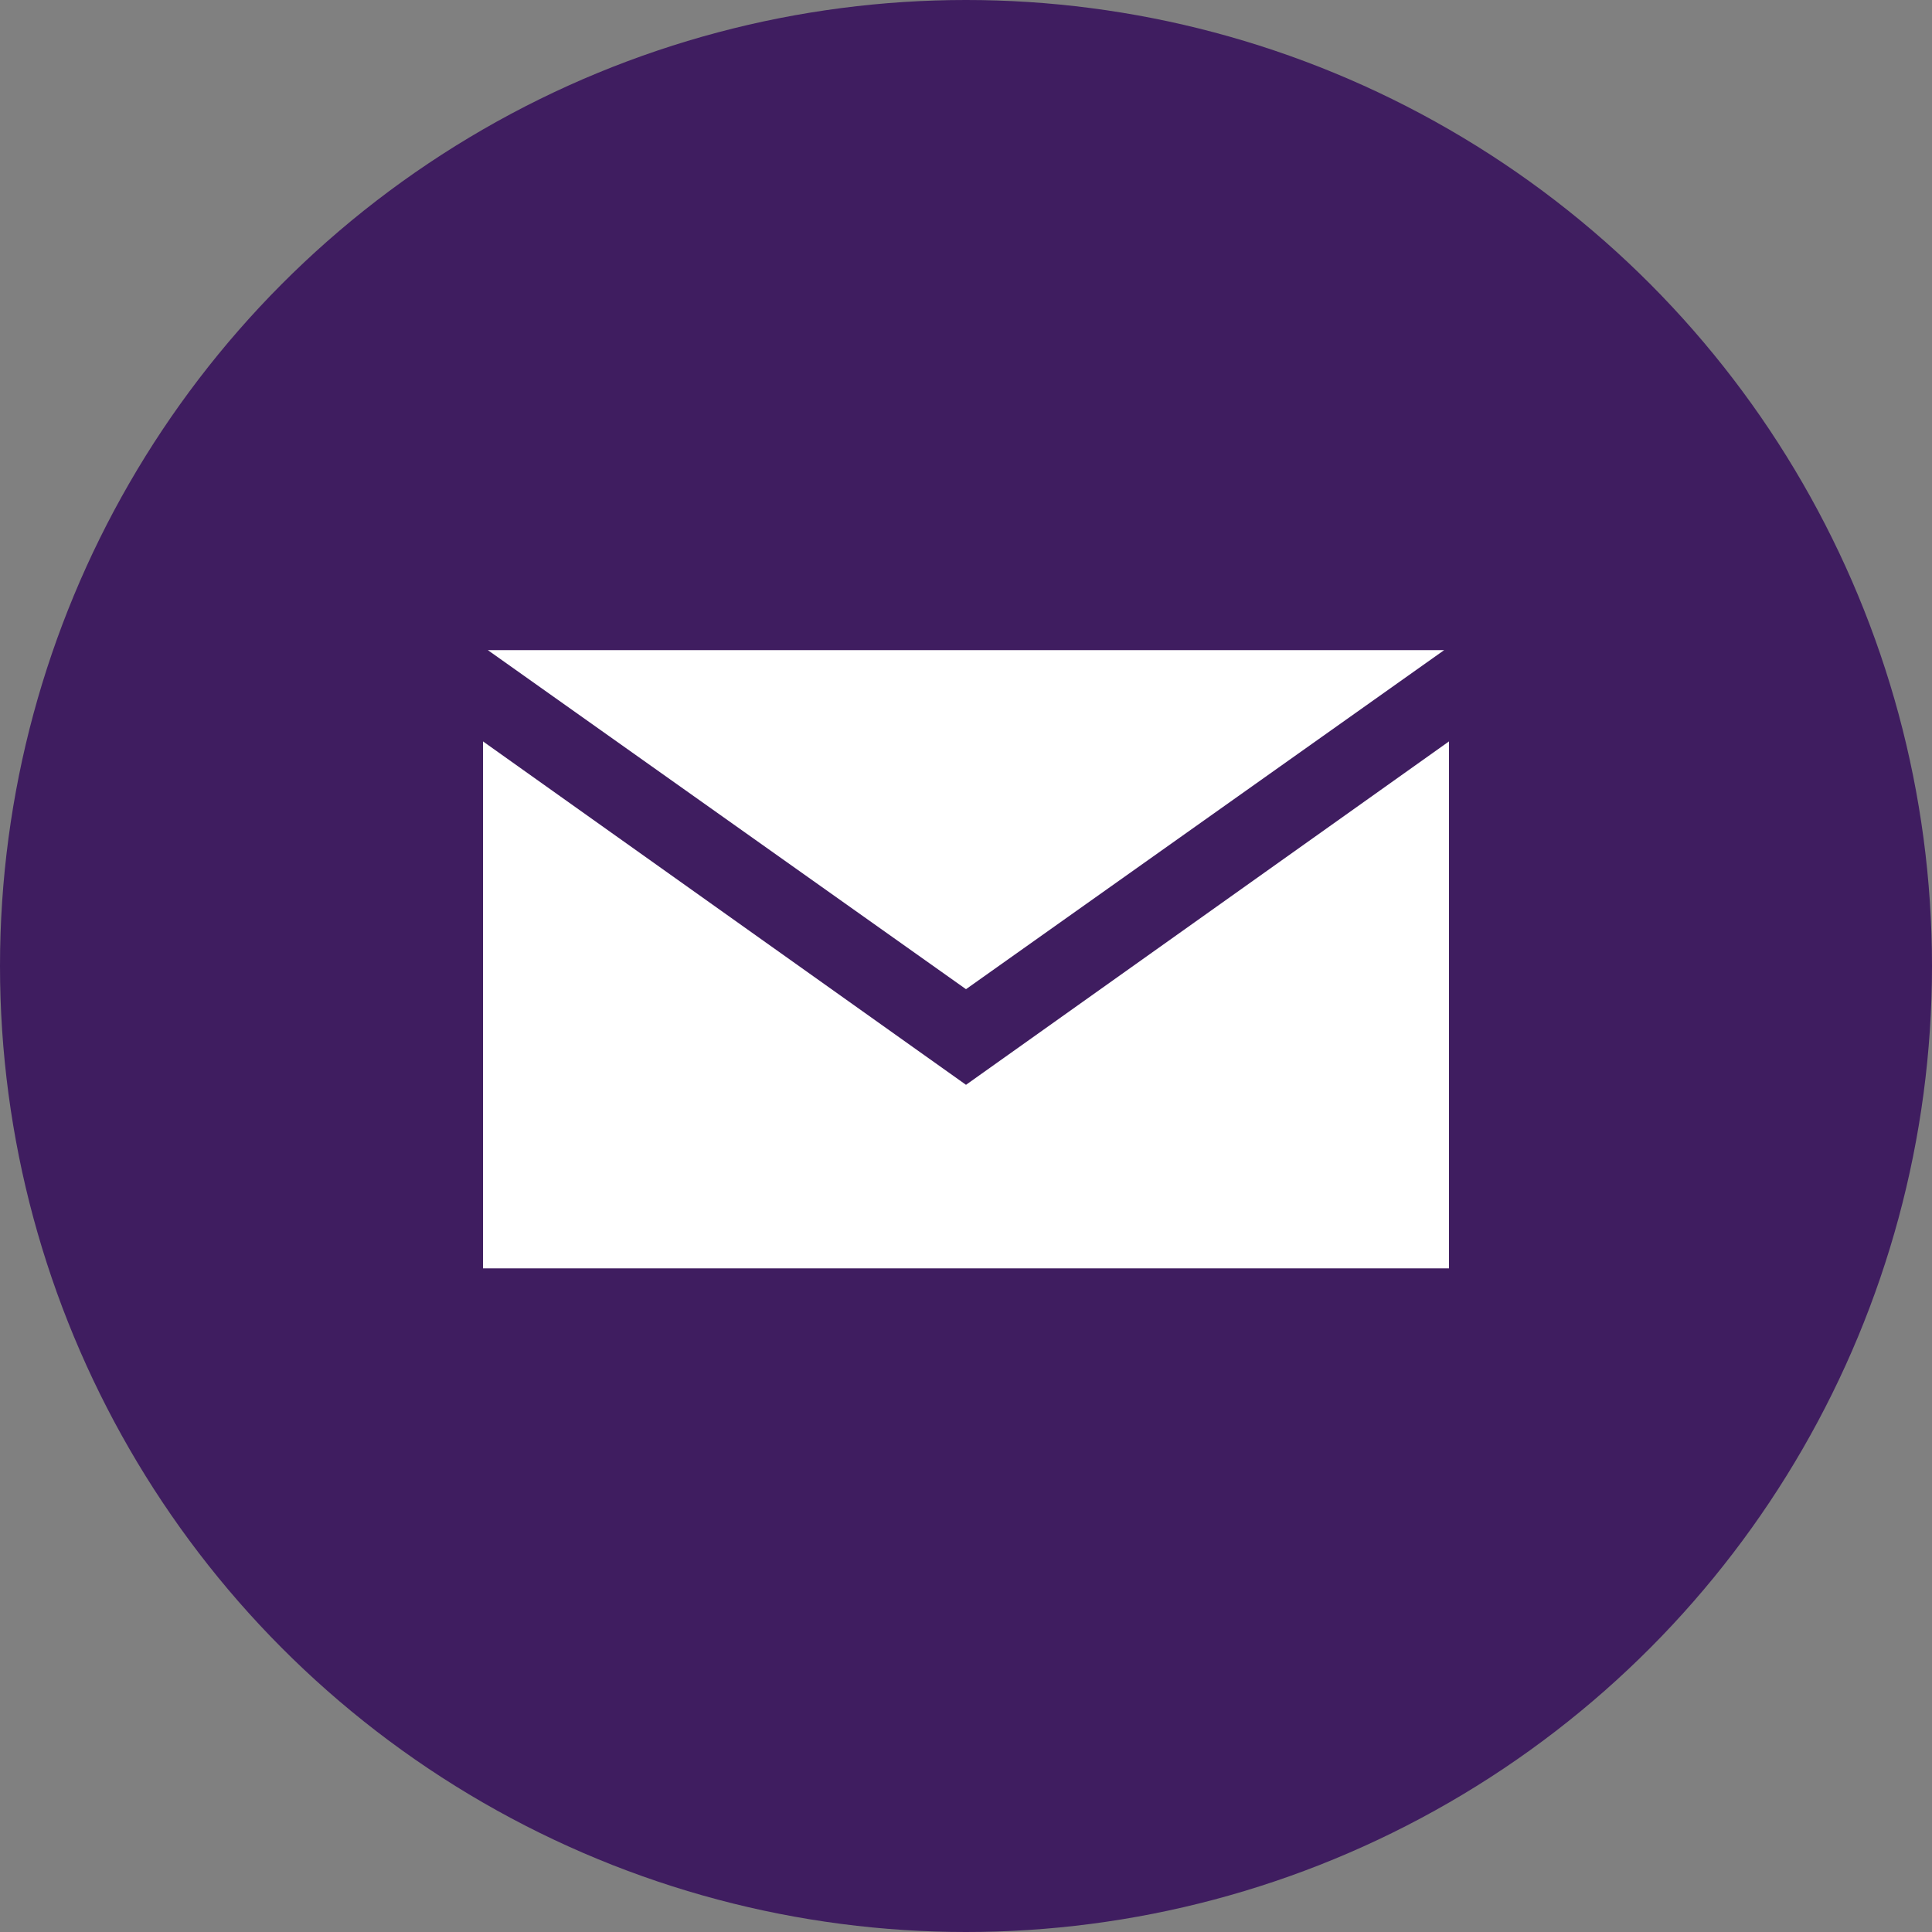
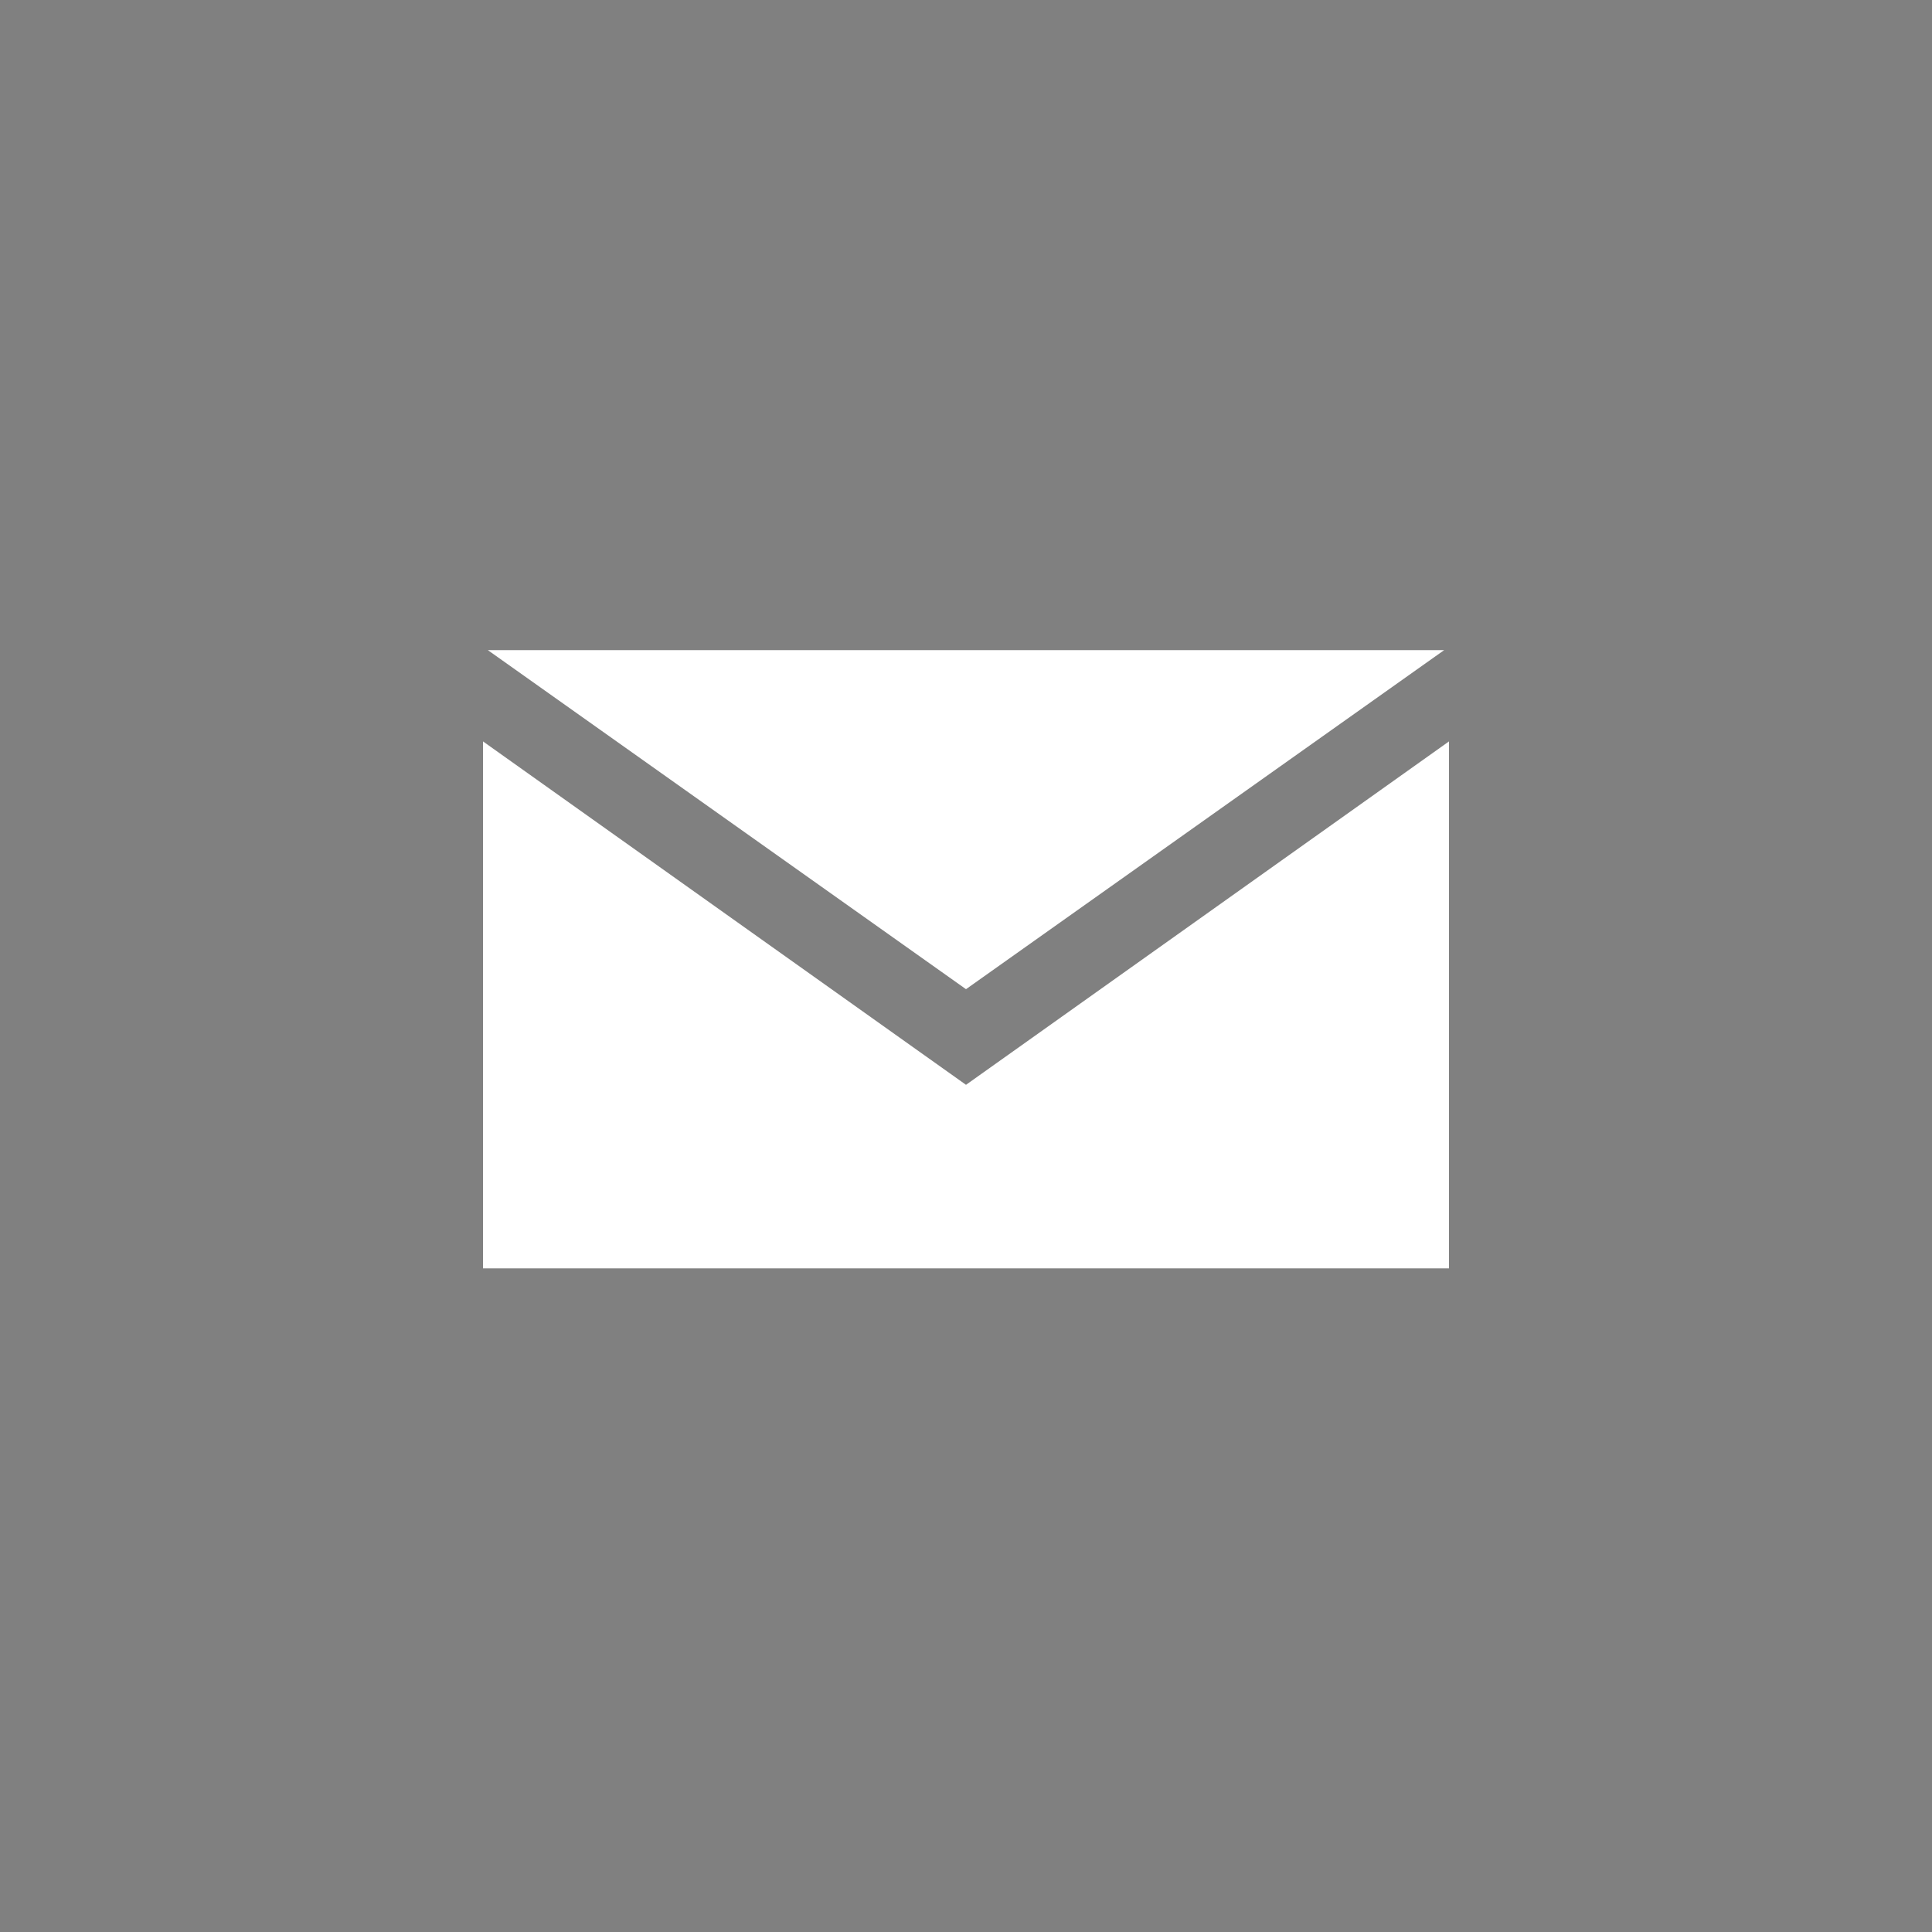
<svg xmlns="http://www.w3.org/2000/svg" viewBox="0 0 40 40">
  <rect x="0" y="0" width="40" height="40" fill="#808080" stroke="none" />
  <defs>
    <style>
      .cls-2{fill:#fff}
    </style>
  </defs>
  <g id="レイヤー_2" data-name="レイヤー 2">
    <g id="header">
-       <circle cx="20" cy="20" r="20" fill="#3f1d60" />
      <path class="cls-2" d="M20 22.46l-10-7.11v10.91h20V15.35l-10 7.11z" />
-       <path class="cls-2" d="M29.9 13.46H10.1l9.9 7.02 9.9-7.02z" />
+       <path class="cls-2" d="M29.9 13.46H10.1l9.9 7.02 9.9-7.02" />
    </g>
  </g>
</svg>